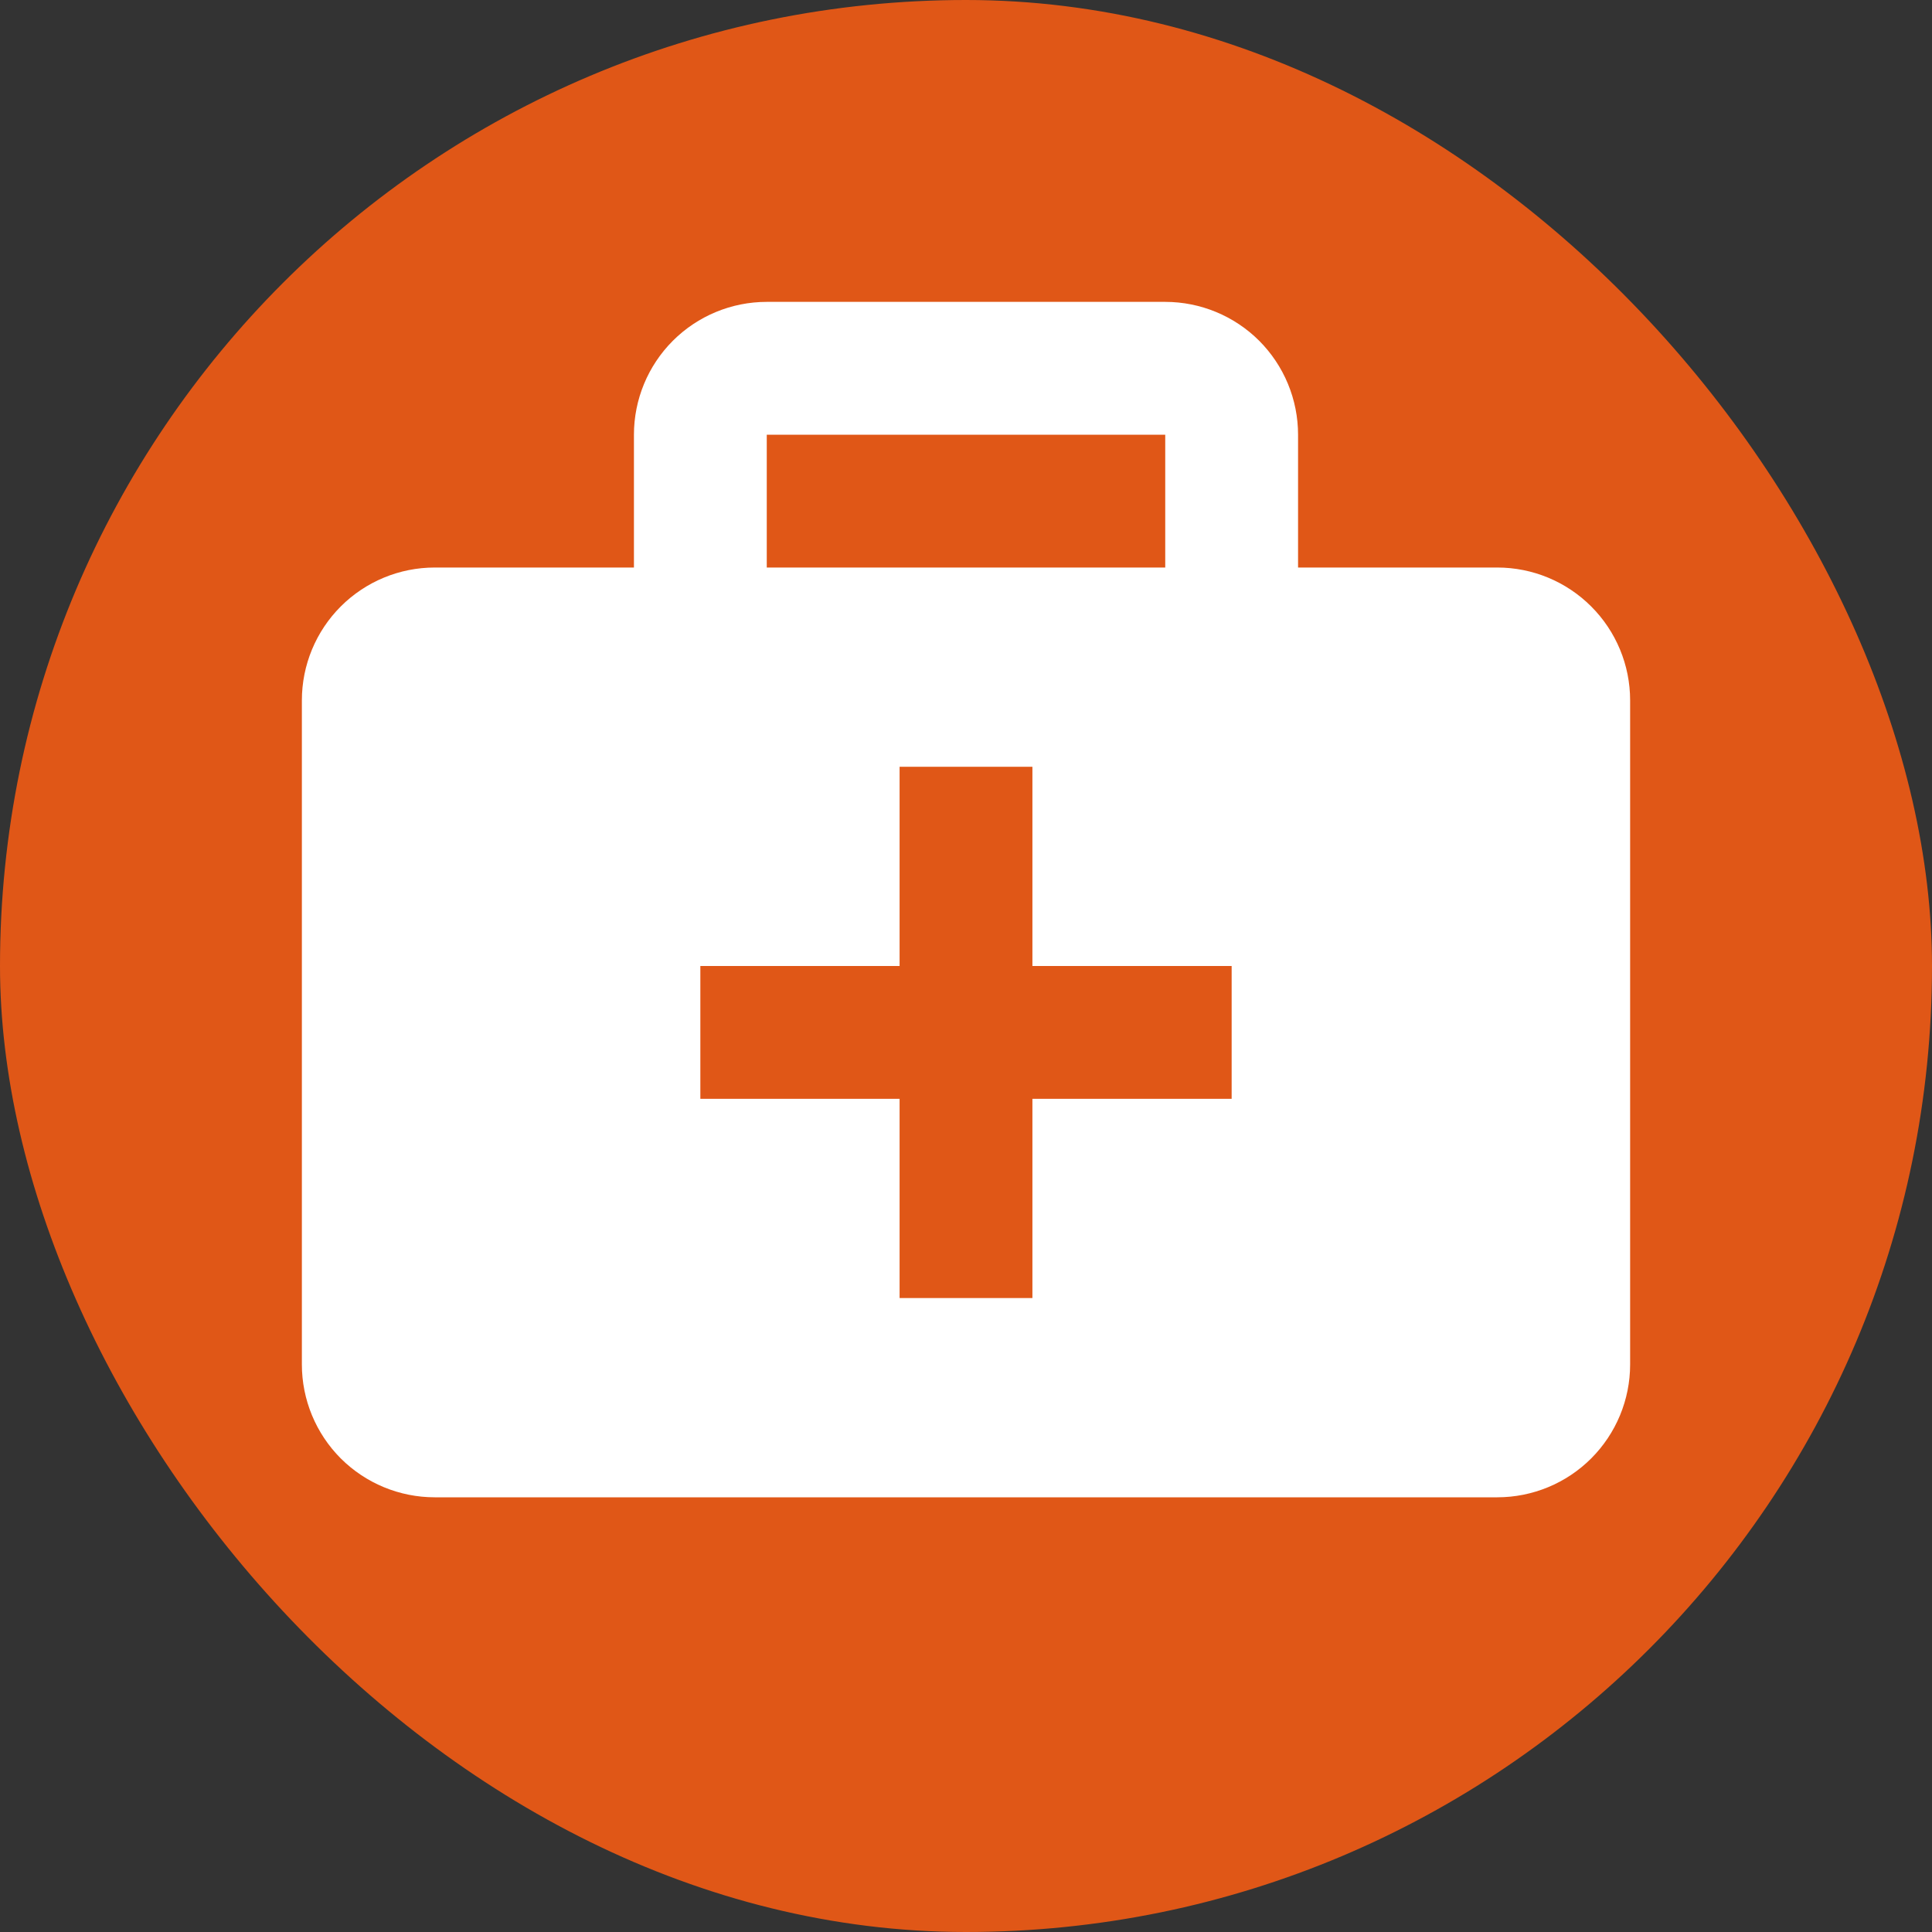
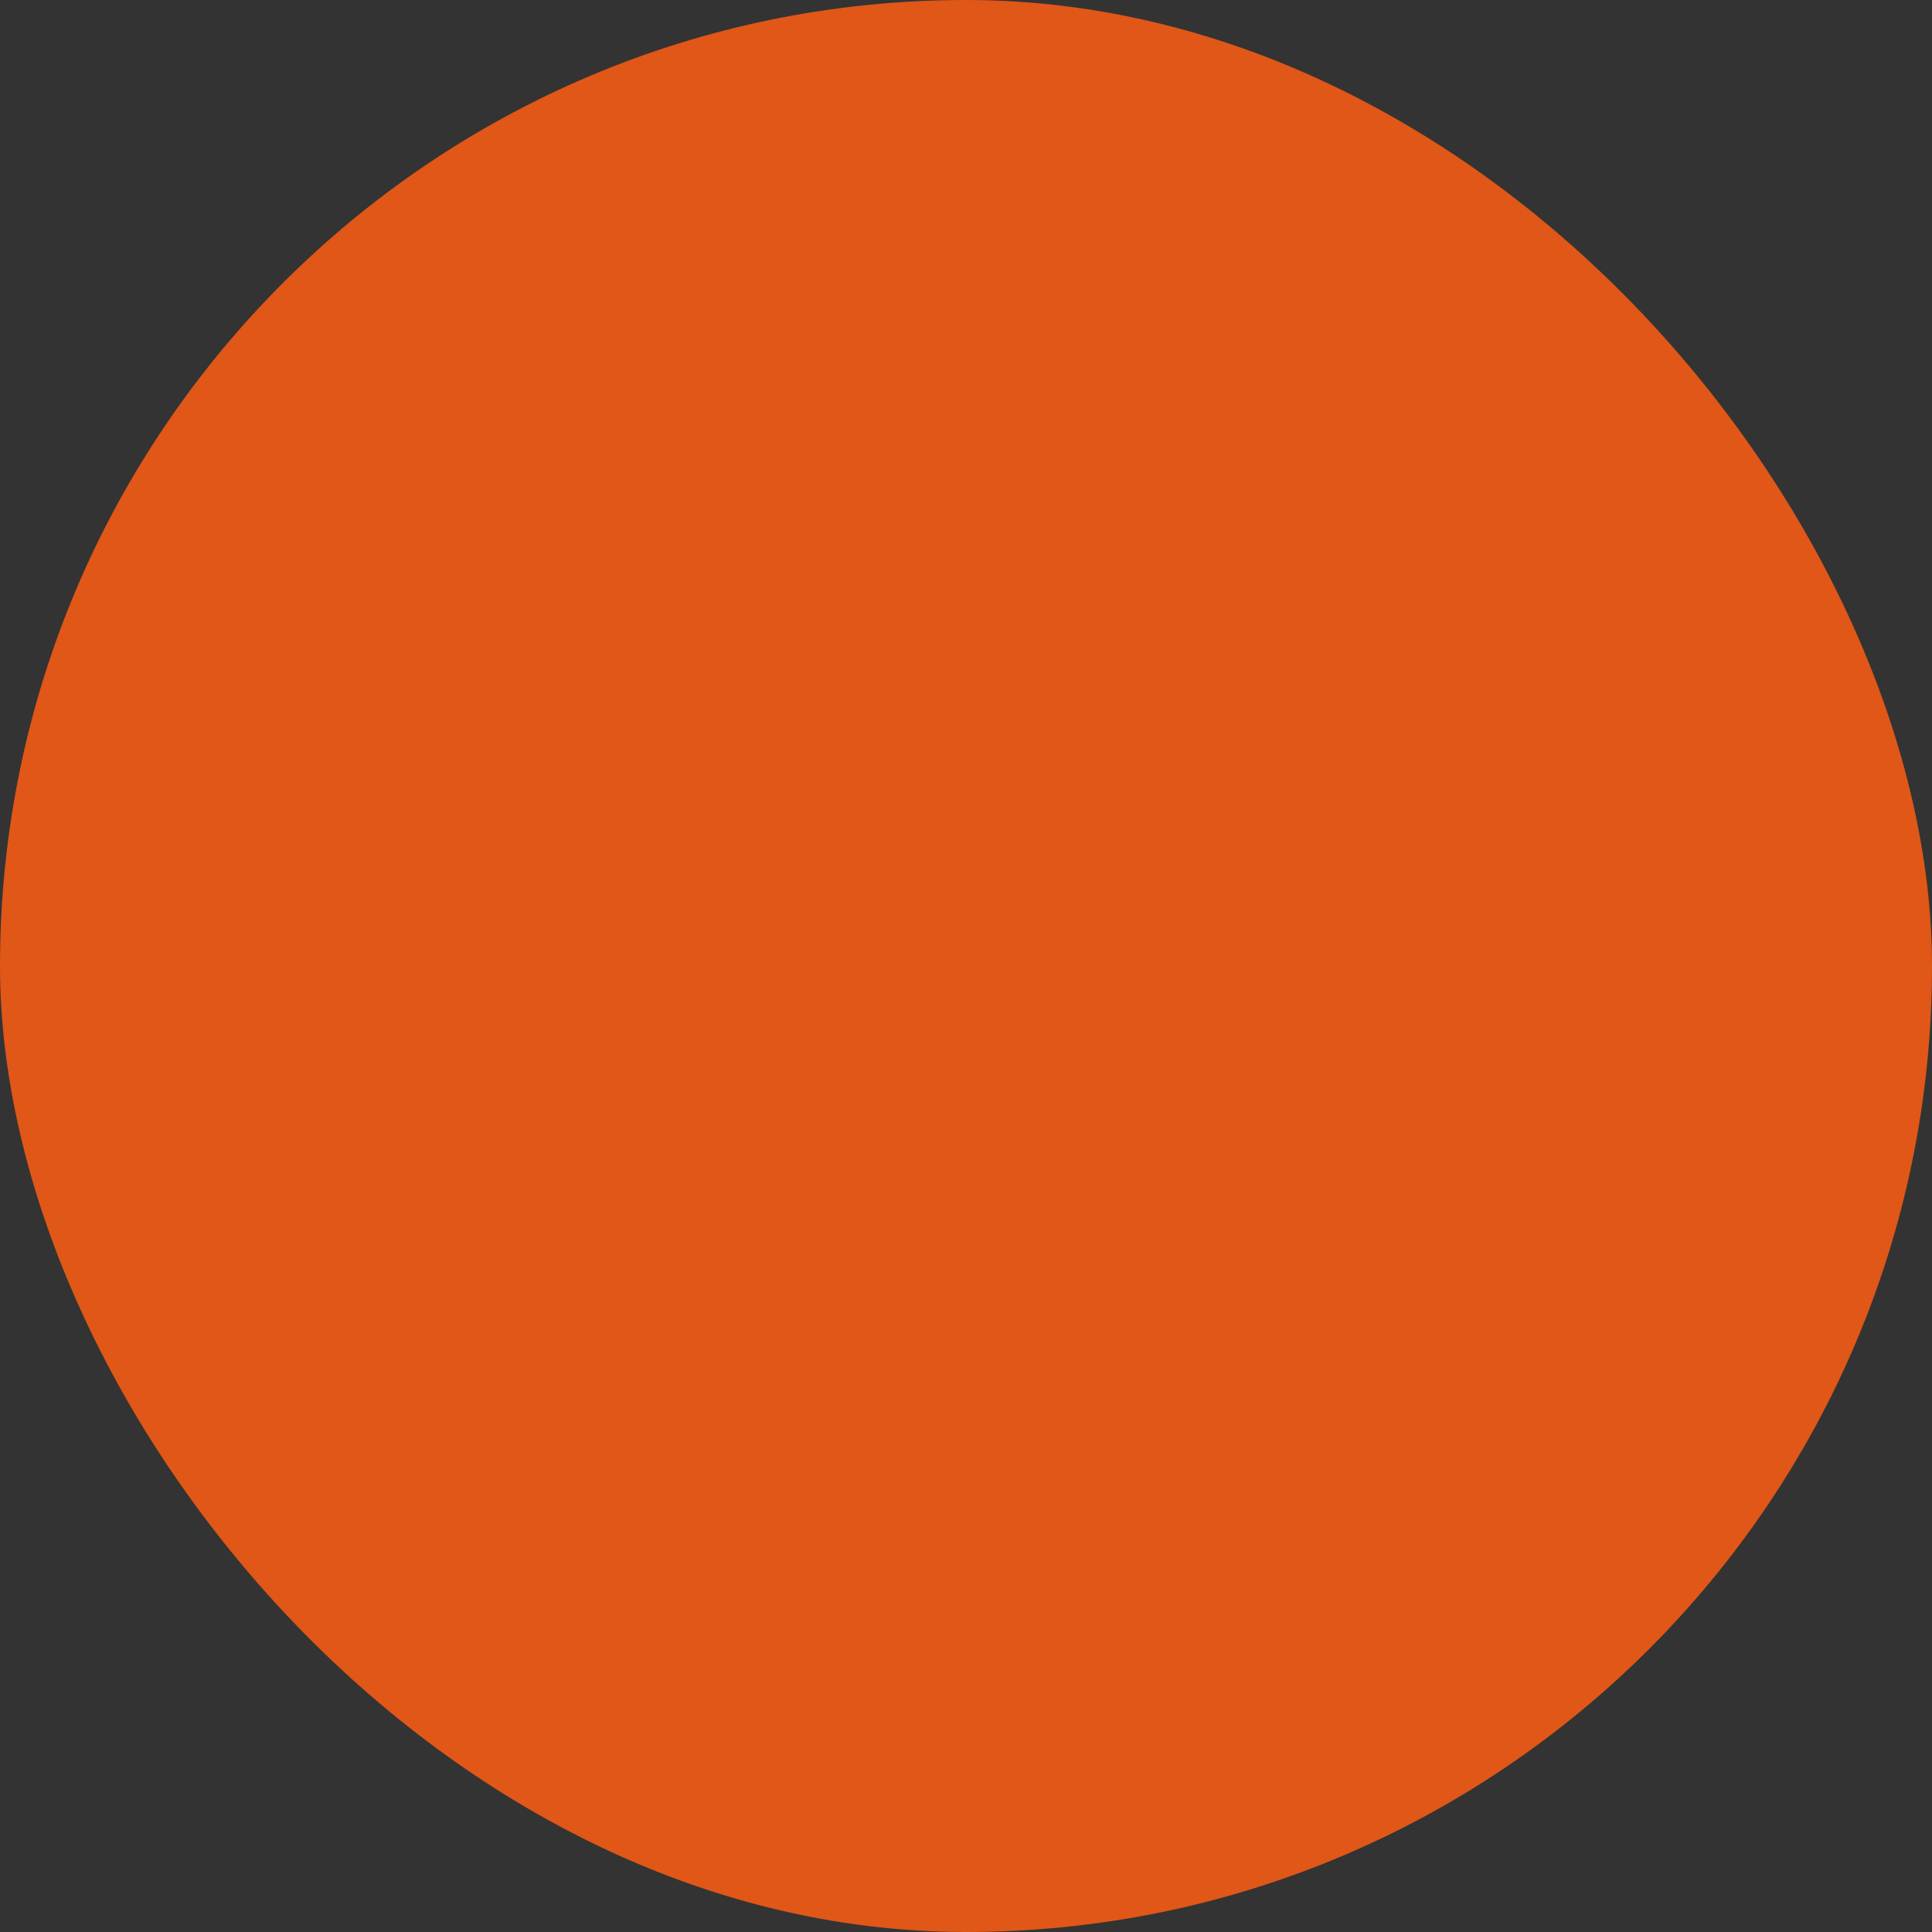
<svg xmlns="http://www.w3.org/2000/svg" width="40" height="40" viewBox="0 0 40 40" fill="none">
  <rect x="0" y="0" width="40" height="40" fill="#333333" stroke="none" />
  <rect width="40" height="40" rx="20" fill="#E05717" />
-   <path d="M31 11.75H26.875V9C26.875 8.271 26.585 7.571 26.07 7.055C25.554 6.54 24.854 6.25 24.125 6.25H15.875C15.146 6.25 14.446 6.54 13.931 7.055C13.415 7.571 13.125 8.271 13.125 9V11.75H9C8.271 11.75 7.571 12.04 7.055 12.556C6.54 13.071 6.25 13.771 6.25 14.5V28.25C6.25 28.979 6.54 29.679 7.055 30.195C7.571 30.71 8.271 31 9 31H31C31.729 31 32.429 30.71 32.944 30.195C33.46 29.679 33.75 28.979 33.75 28.25V14.5C33.75 13.771 33.46 13.071 32.944 12.556C32.429 12.04 31.729 11.75 31 11.75ZM15.875 9H24.125V11.75H15.875V9ZM25.5 22.75H21.375V26.875H18.625V22.75H14.5V20H18.625V15.875H21.375V20H25.5V22.75Z" fill="white" />
</svg>